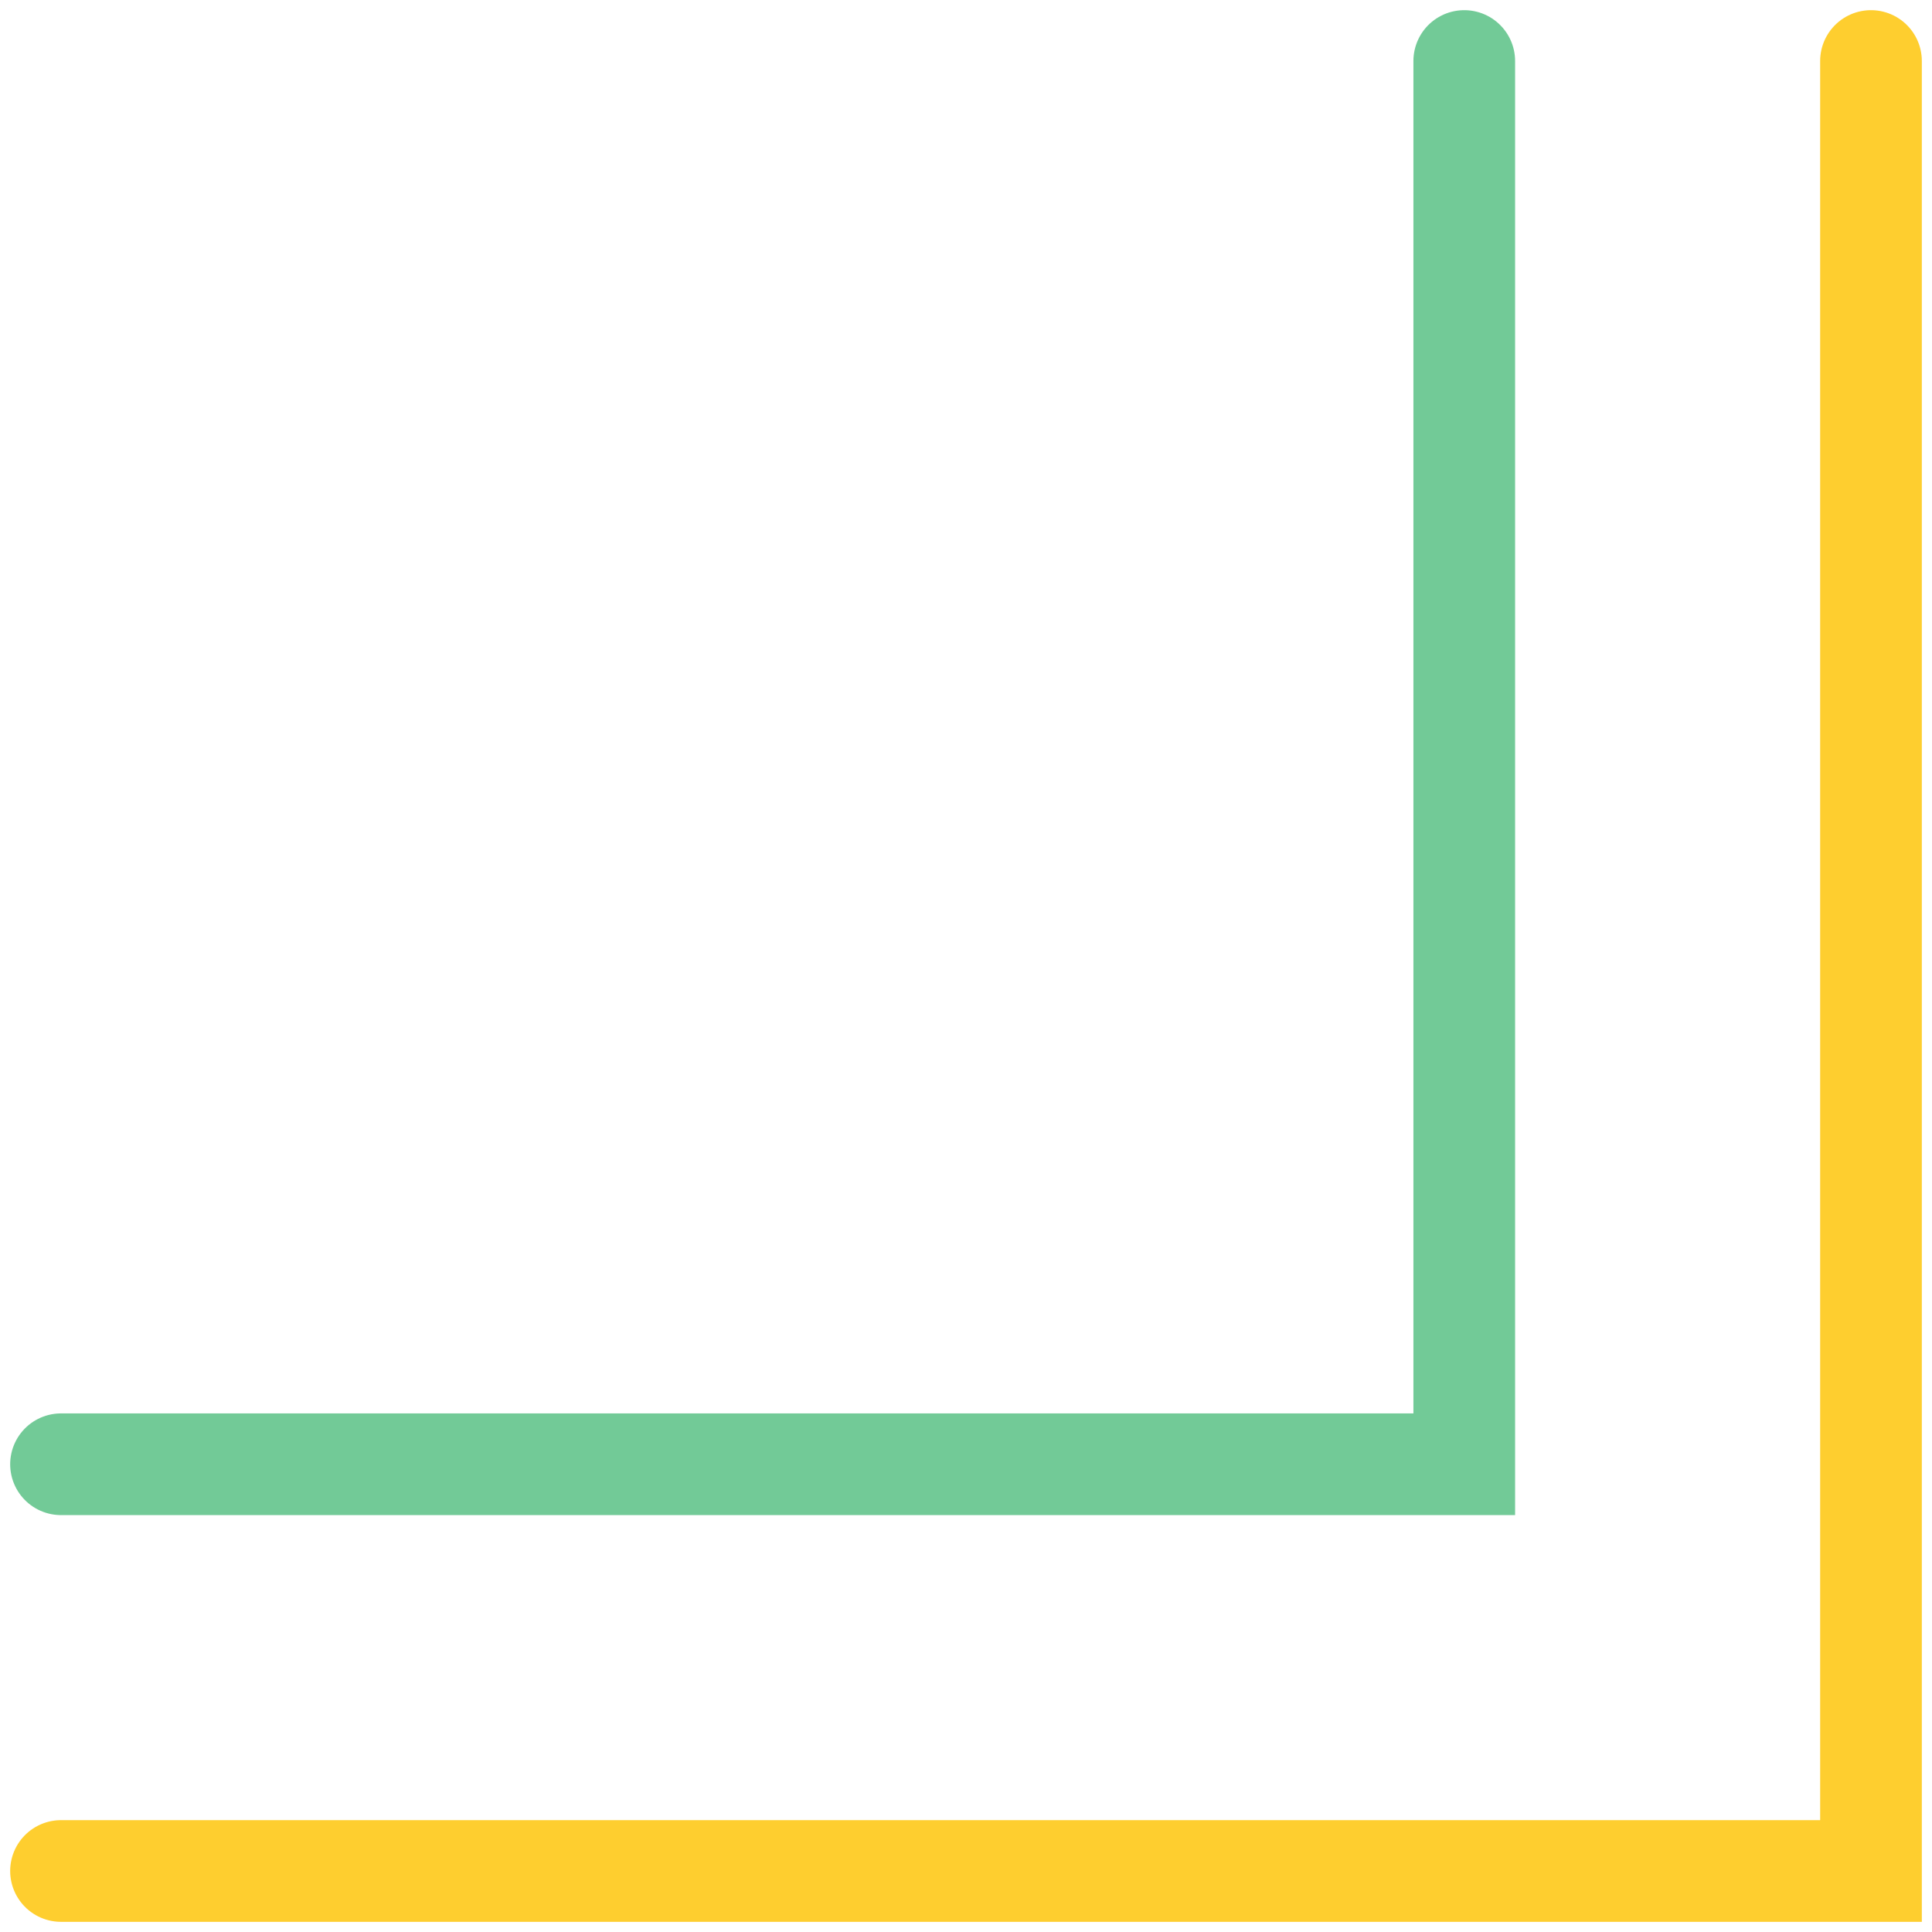
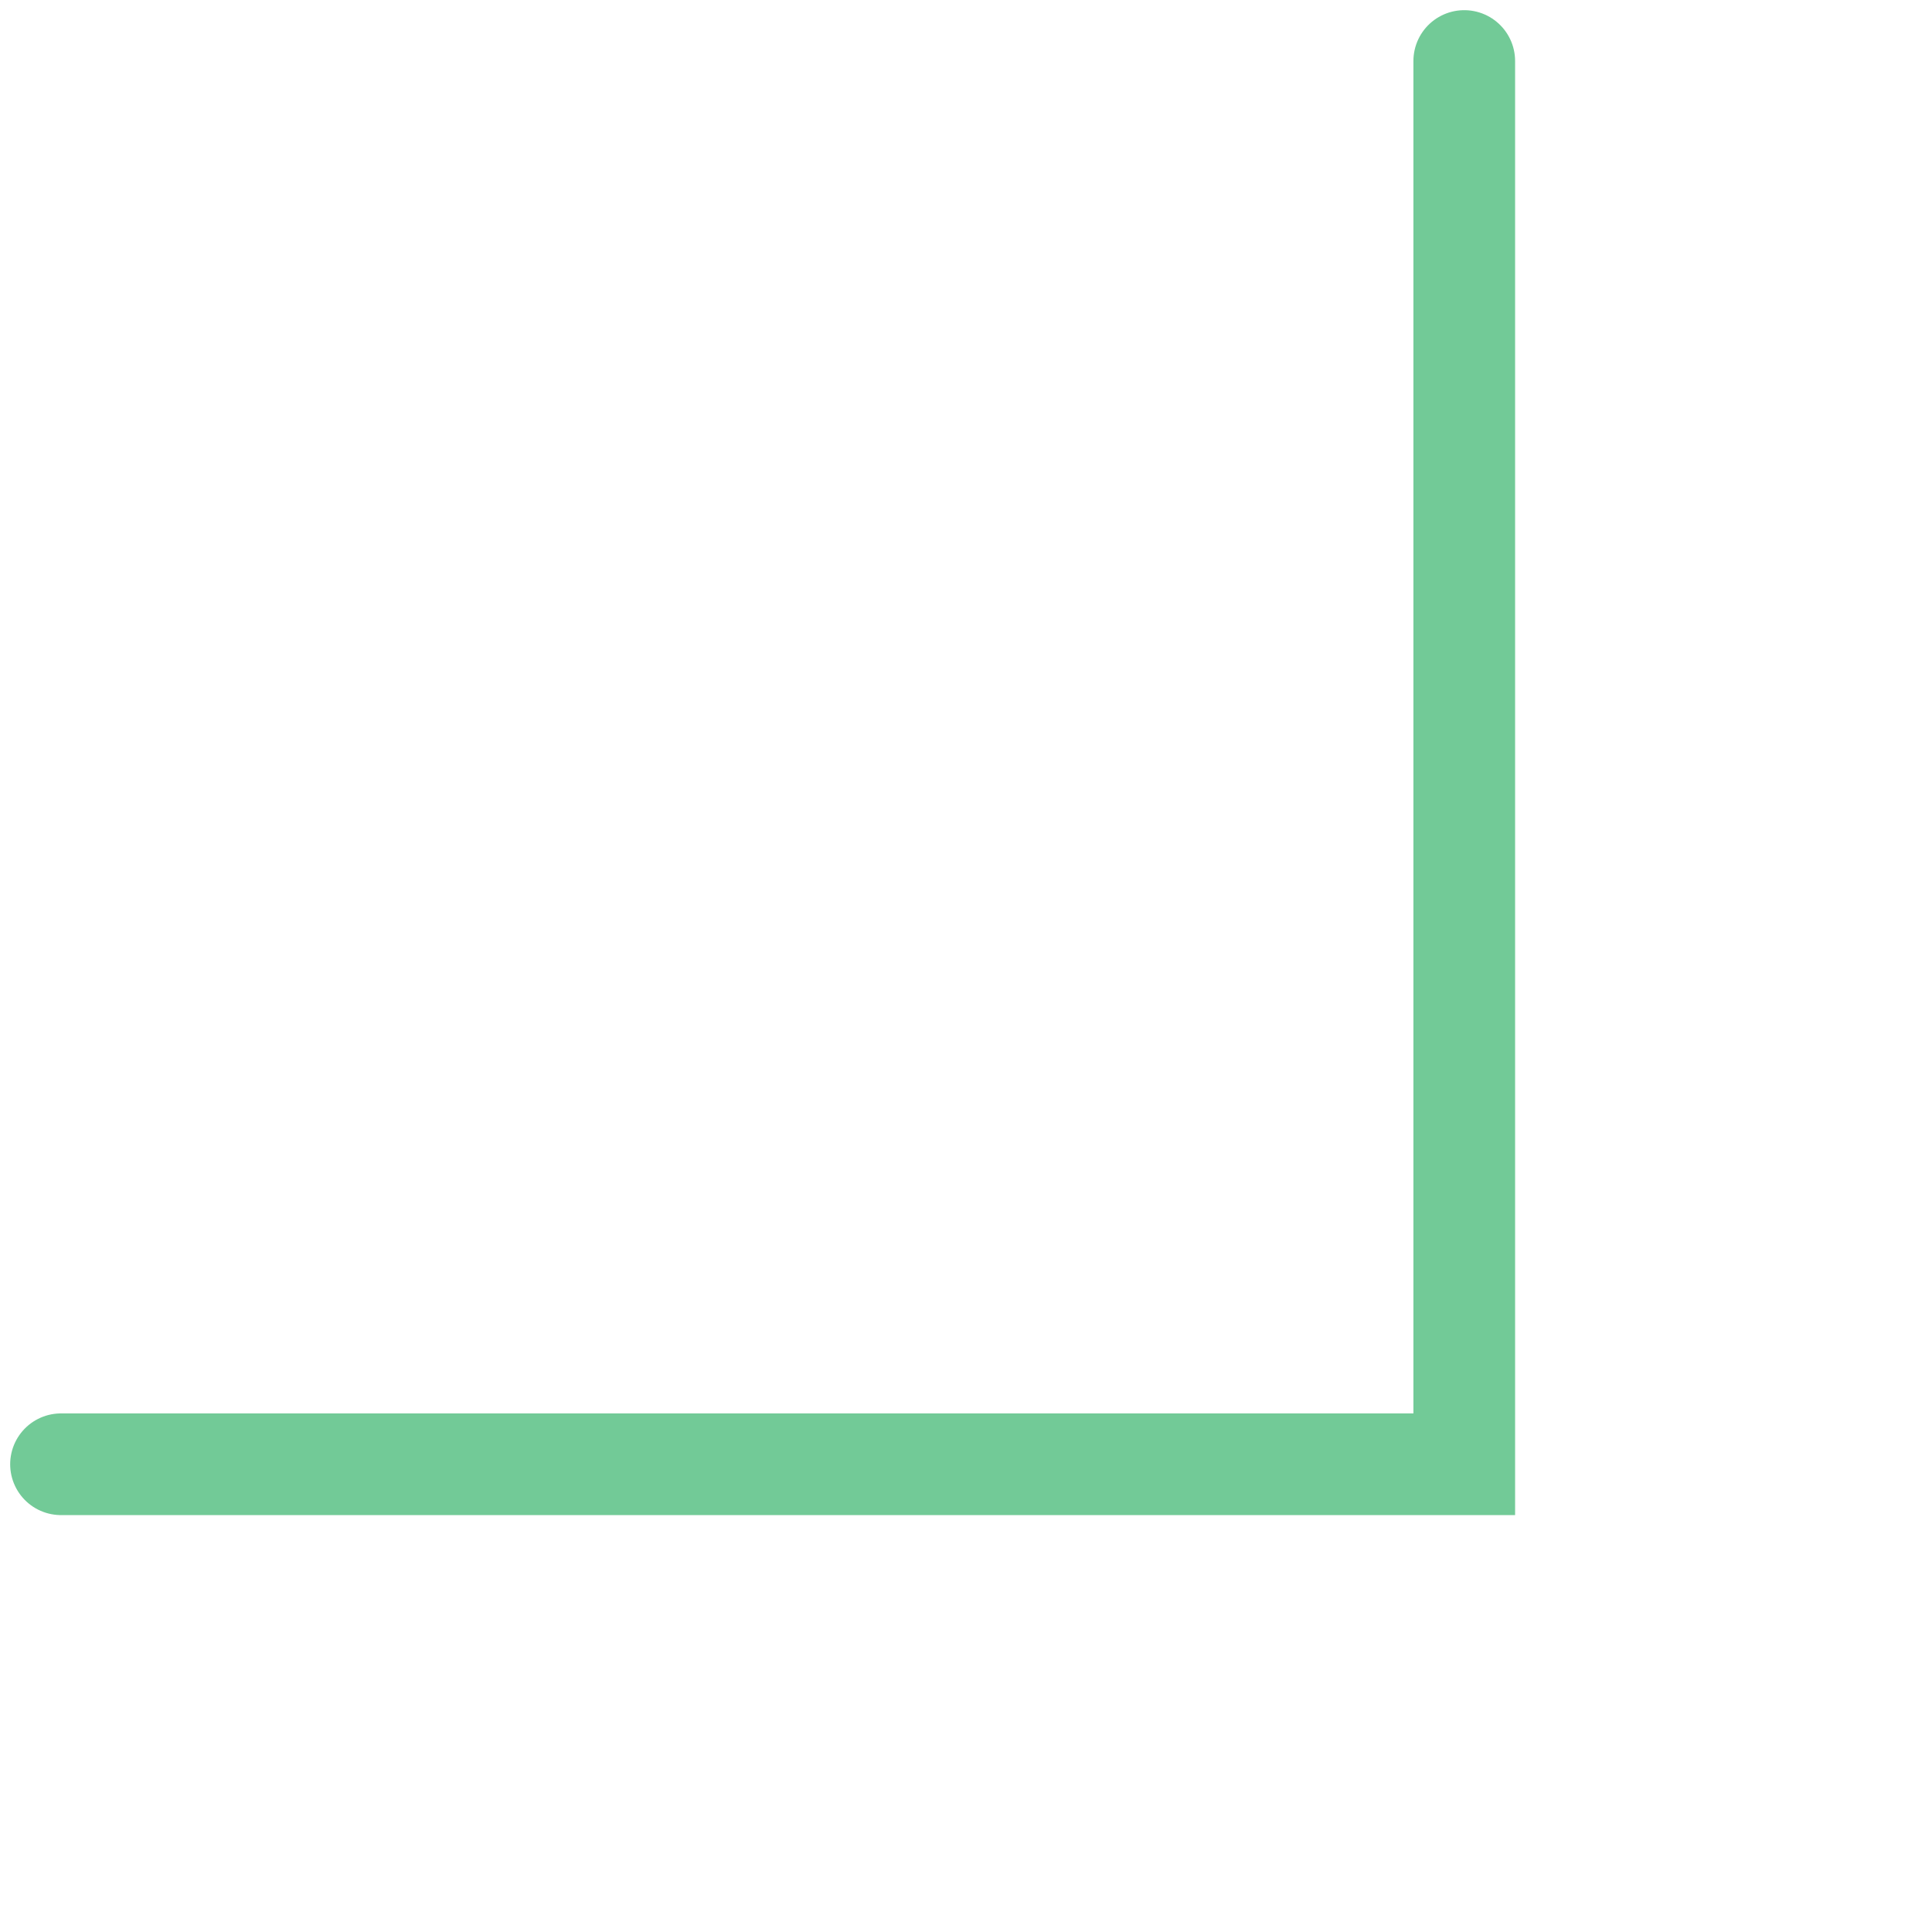
<svg xmlns="http://www.w3.org/2000/svg" width="95" height="95" viewBox="0 0 95 95" fill="none">
-   <path d="M92 3V92H3" stroke="#FECE2F" stroke-width="5" stroke-linecap="round" />
  <path d="M72 3V72H3" stroke="#72CA97" stroke-width="5" stroke-linecap="round" />
</svg>